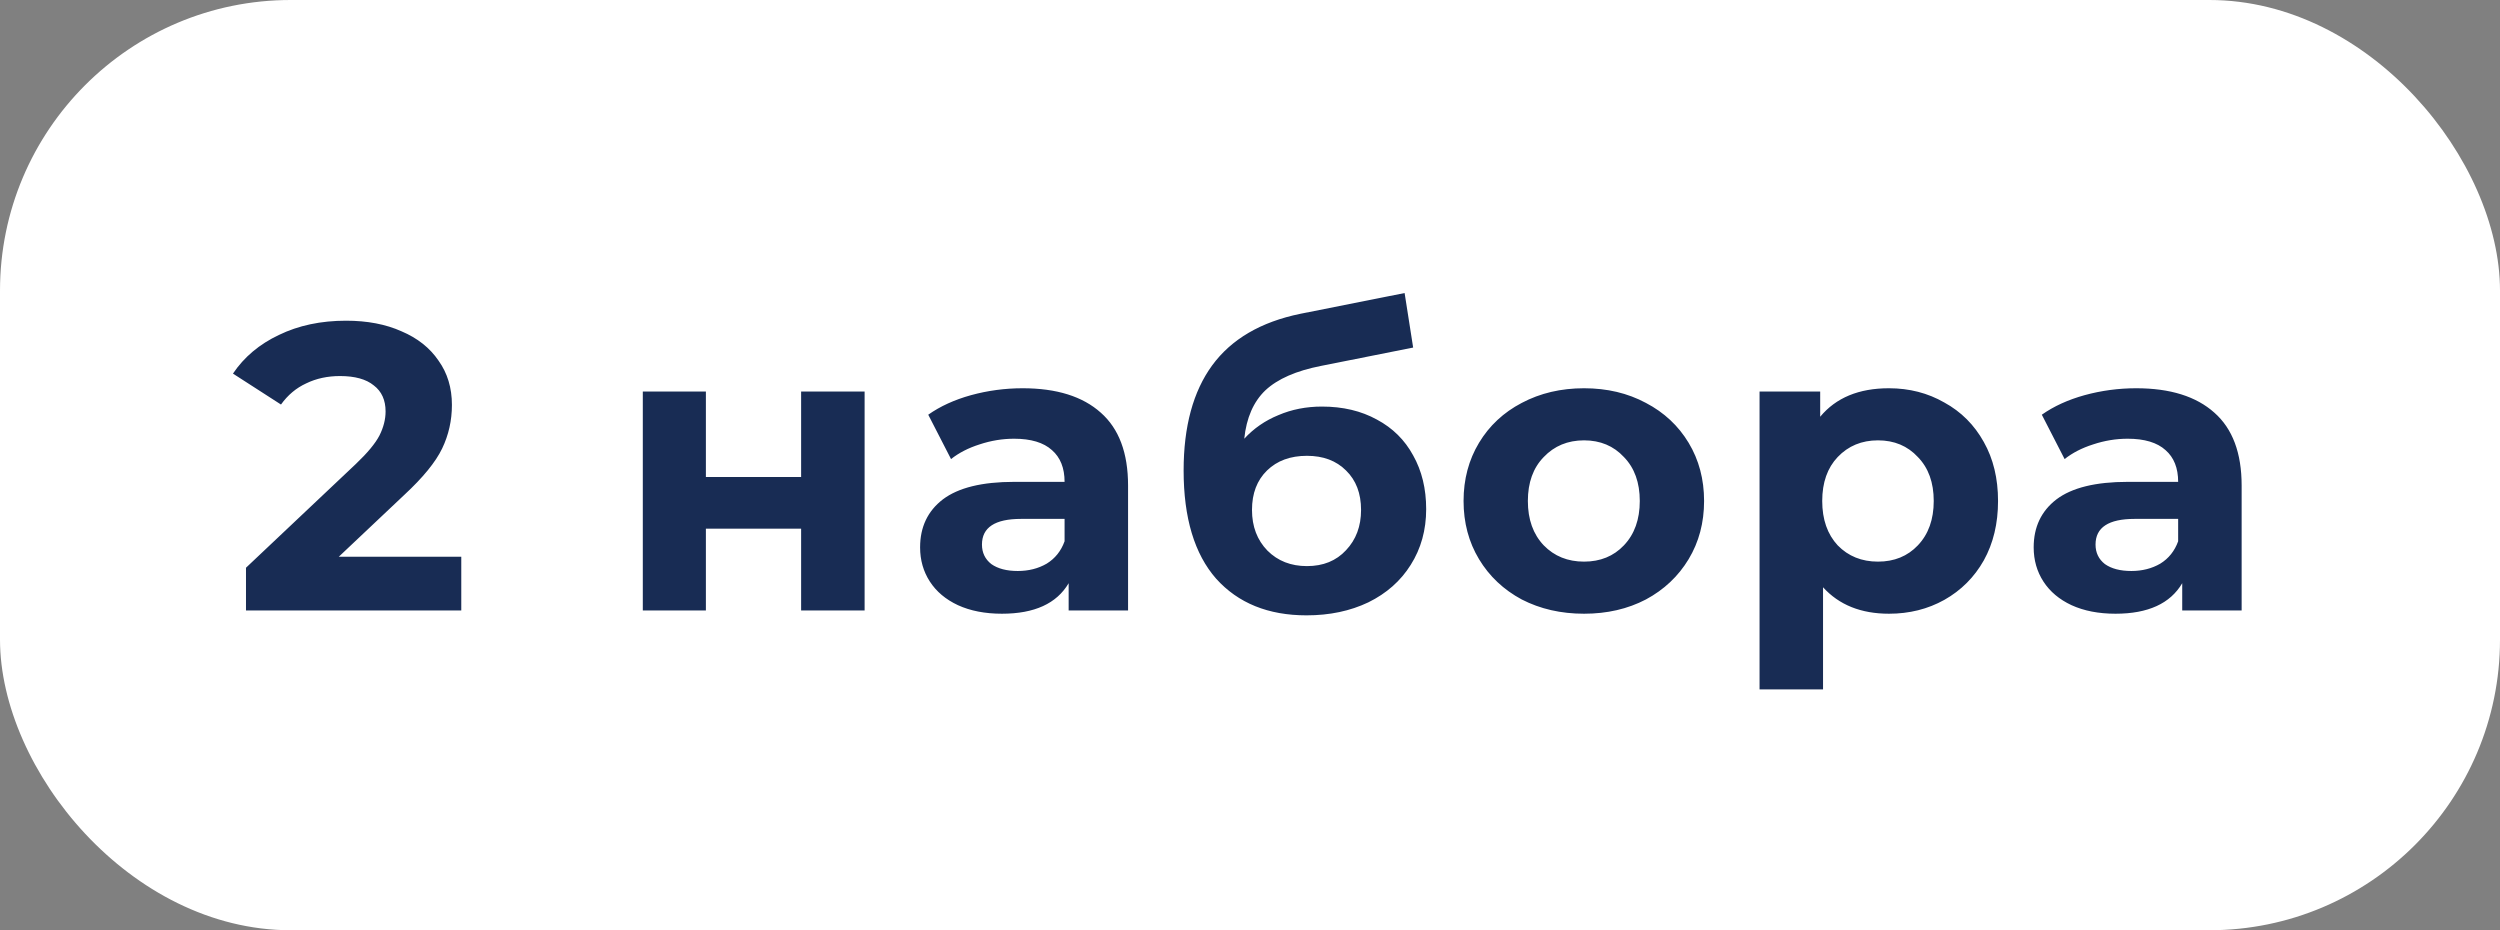
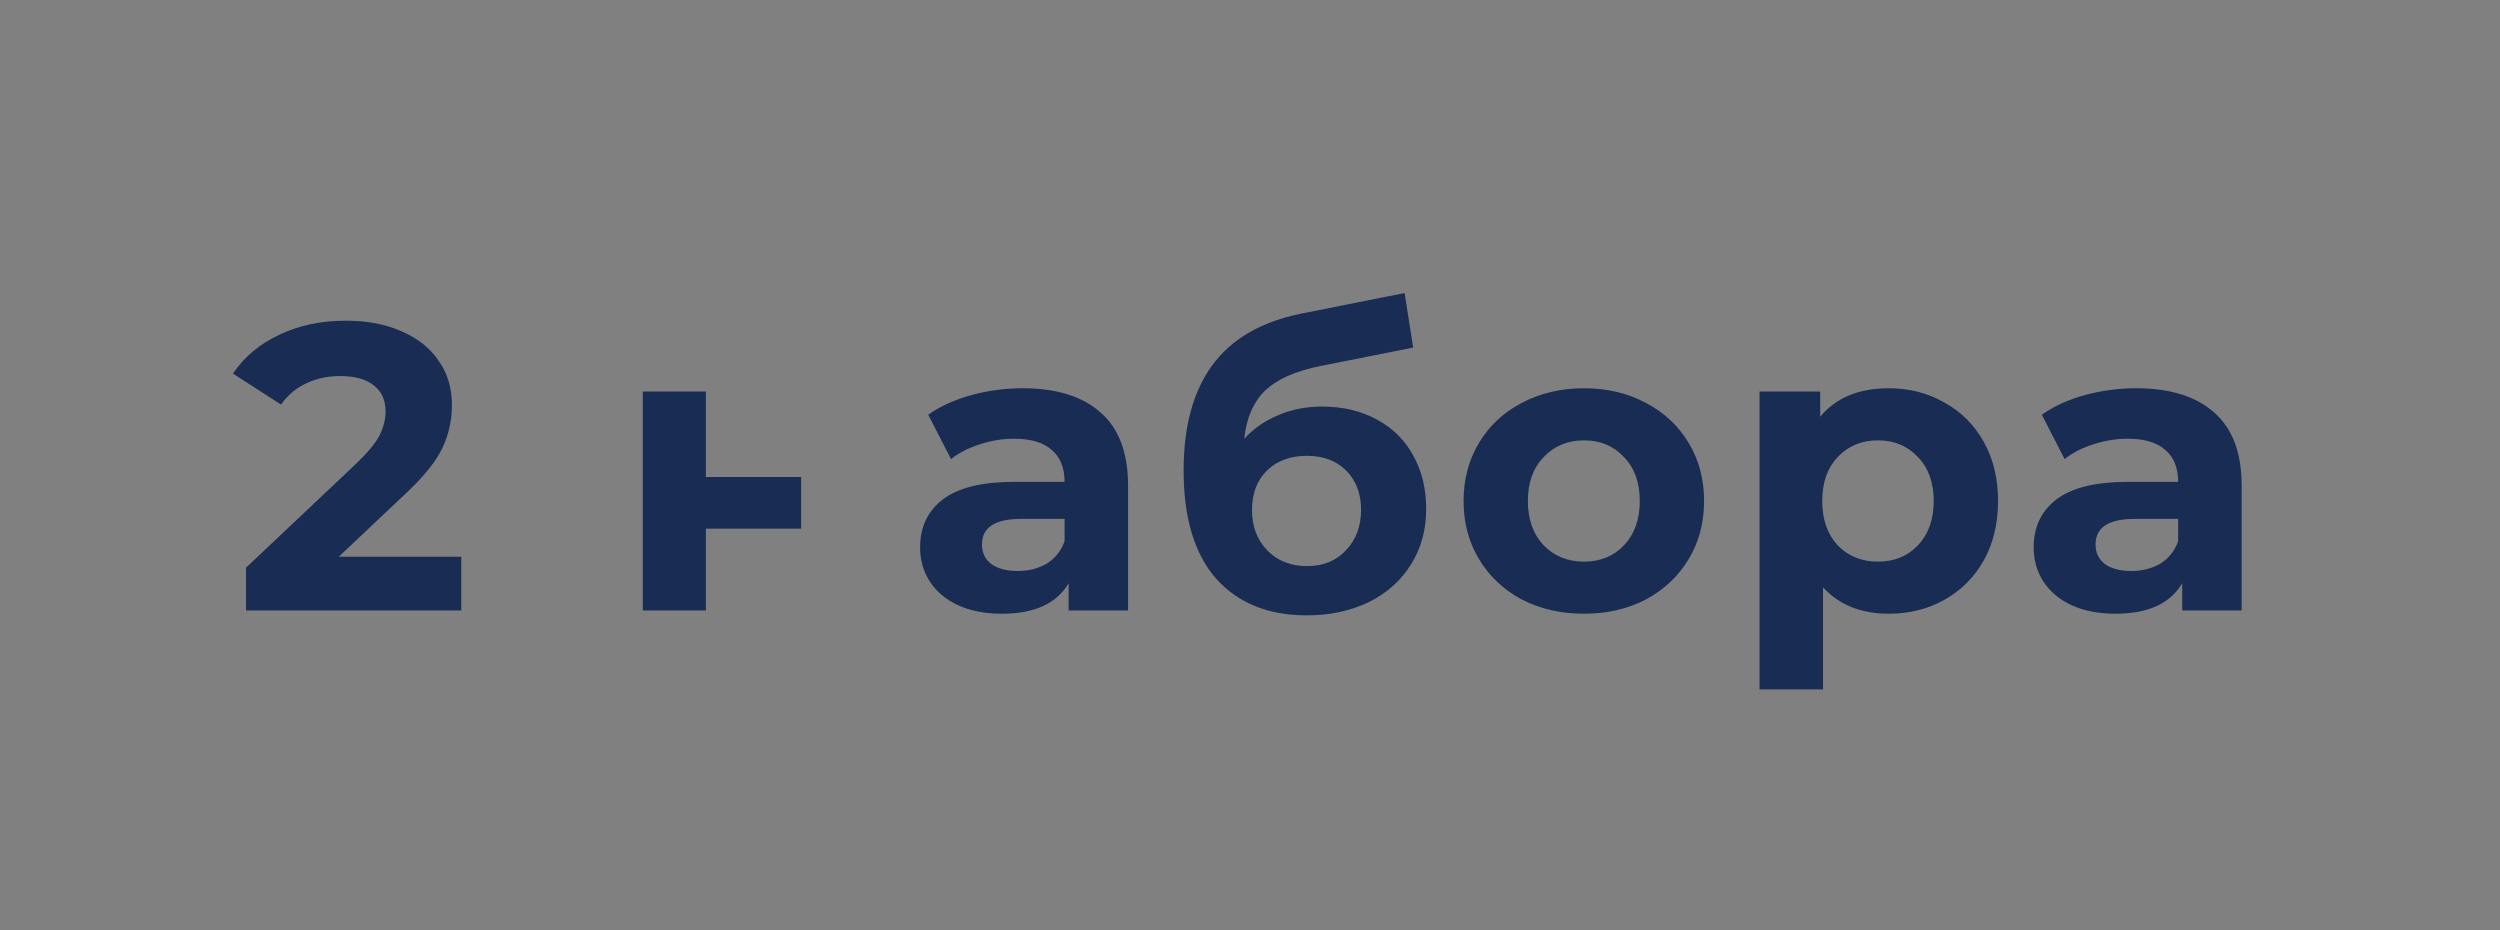
<svg xmlns="http://www.w3.org/2000/svg" width="172" height="64" viewBox="0 0 172 64" fill="none">
  <rect x="0" y="0" width="172" height="64" fill="#808080" stroke="none" />
-   <rect width="172" height="64" rx="20" fill="white" />
-   <path d="M31.736 38.304V42H16.924V39.06L24.484 31.92C25.287 31.155 25.828 30.501 26.108 29.96C26.388 29.4 26.528 28.849 26.528 28.308C26.528 27.524 26.257 26.927 25.716 26.516C25.193 26.087 24.419 25.872 23.392 25.872C22.533 25.872 21.759 26.04 21.068 26.376C20.377 26.693 19.799 27.179 19.332 27.832L16.028 25.704C16.793 24.565 17.848 23.679 19.192 23.044C20.536 22.391 22.076 22.064 23.812 22.064C25.268 22.064 26.537 22.307 27.62 22.792C28.721 23.259 29.571 23.931 30.168 24.808C30.784 25.667 31.092 26.684 31.092 27.86C31.092 28.924 30.868 29.923 30.42 30.856C29.972 31.789 29.104 32.853 27.816 34.048L23.308 38.304H31.736ZM44.225 26.936H48.565V32.816H55.117V26.936H59.485V42H55.117V36.372H48.565V42H44.225V26.936ZM70.359 26.712C72.692 26.712 74.484 27.272 75.735 28.392C76.985 29.493 77.611 31.164 77.611 33.404V42H73.523V40.124C72.701 41.524 71.171 42.224 68.931 42.224C67.773 42.224 66.765 42.028 65.907 41.636C65.067 41.244 64.423 40.703 63.975 40.012C63.527 39.321 63.303 38.537 63.303 37.66C63.303 36.26 63.825 35.159 64.871 34.356C65.935 33.553 67.568 33.152 69.771 33.152H73.243C73.243 32.2 72.953 31.472 72.375 30.968C71.796 30.445 70.928 30.184 69.771 30.184C68.968 30.184 68.175 30.315 67.391 30.576C66.625 30.819 65.972 31.155 65.431 31.584L63.863 28.532C64.684 27.953 65.664 27.505 66.803 27.188C67.96 26.871 69.145 26.712 70.359 26.712ZM70.023 39.284C70.769 39.284 71.432 39.116 72.011 38.78C72.589 38.425 73 37.912 73.243 37.24V35.7H70.247C68.455 35.7 67.559 36.288 67.559 37.464C67.559 38.024 67.773 38.472 68.203 38.808C68.651 39.125 69.257 39.284 70.023 39.284ZM90.953 27.972C92.391 27.972 93.65 28.271 94.733 28.868C95.816 29.447 96.647 30.268 97.225 31.332C97.823 32.396 98.121 33.628 98.121 35.028C98.121 36.465 97.766 37.744 97.057 38.864C96.367 39.965 95.396 40.824 94.145 41.44C92.894 42.037 91.476 42.336 89.889 42.336C87.257 42.336 85.185 41.496 83.673 39.816C82.18 38.117 81.433 35.635 81.433 32.368C81.433 29.344 82.087 26.936 83.393 25.144C84.719 23.333 86.744 22.148 89.469 21.588L96.637 20.16L97.225 23.912L90.897 25.172C89.18 25.508 87.901 26.068 87.061 26.852C86.24 27.636 85.754 28.747 85.605 30.184C86.258 29.475 87.043 28.933 87.957 28.56C88.872 28.168 89.871 27.972 90.953 27.972ZM89.917 38.948C91.037 38.948 91.933 38.584 92.605 37.856C93.296 37.128 93.641 36.204 93.641 35.084C93.641 33.945 93.296 33.04 92.605 32.368C91.933 31.696 91.037 31.36 89.917 31.36C88.778 31.36 87.864 31.696 87.173 32.368C86.483 33.04 86.137 33.945 86.137 35.084C86.137 36.223 86.492 37.156 87.201 37.884C87.91 38.593 88.816 38.948 89.917 38.948ZM108.981 42.224C107.394 42.224 105.966 41.897 104.697 41.244C103.446 40.572 102.466 39.648 101.757 38.472C101.048 37.296 100.693 35.961 100.693 34.468C100.693 32.975 101.048 31.64 101.757 30.464C102.466 29.288 103.446 28.373 104.697 27.72C105.966 27.048 107.394 26.712 108.981 26.712C110.568 26.712 111.986 27.048 113.237 27.72C114.488 28.373 115.468 29.288 116.177 30.464C116.886 31.64 117.241 32.975 117.241 34.468C117.241 35.961 116.886 37.296 116.177 38.472C115.468 39.648 114.488 40.572 113.237 41.244C111.986 41.897 110.568 42.224 108.981 42.224ZM108.981 38.64C110.101 38.64 111.016 38.267 111.725 37.52C112.453 36.755 112.817 35.737 112.817 34.468C112.817 33.199 112.453 32.191 111.725 31.444C111.016 30.679 110.101 30.296 108.981 30.296C107.861 30.296 106.937 30.679 106.209 31.444C105.481 32.191 105.117 33.199 105.117 34.468C105.117 35.737 105.481 36.755 106.209 37.52C106.937 38.267 107.861 38.64 108.981 38.64ZM129.961 26.712C131.361 26.712 132.631 27.039 133.769 27.692C134.927 28.327 135.832 29.232 136.485 30.408C137.139 31.565 137.465 32.919 137.465 34.468C137.465 36.017 137.139 37.38 136.485 38.556C135.832 39.713 134.927 40.619 133.769 41.272C132.631 41.907 131.361 42.224 129.961 42.224C128.039 42.224 126.527 41.617 125.425 40.404V47.432H121.057V26.936H125.229V28.672C126.312 27.365 127.889 26.712 129.961 26.712ZM129.205 38.64C130.325 38.64 131.24 38.267 131.949 37.52C132.677 36.755 133.041 35.737 133.041 34.468C133.041 33.199 132.677 32.191 131.949 31.444C131.24 30.679 130.325 30.296 129.205 30.296C128.085 30.296 127.161 30.679 126.433 31.444C125.724 32.191 125.369 33.199 125.369 34.468C125.369 35.737 125.724 36.755 126.433 37.52C127.161 38.267 128.085 38.64 129.205 38.64ZM146.973 26.712C149.306 26.712 151.098 27.272 152.349 28.392C153.599 29.493 154.225 31.164 154.225 33.404V42H150.137V40.124C149.315 41.524 147.785 42.224 145.545 42.224C144.387 42.224 143.379 42.028 142.521 41.636C141.681 41.244 141.037 40.703 140.589 40.012C140.141 39.321 139.917 38.537 139.917 37.66C139.917 36.26 140.439 35.159 141.485 34.356C142.549 33.553 144.182 33.152 146.385 33.152H149.857C149.857 32.2 149.567 31.472 148.989 30.968C148.41 30.445 147.542 30.184 146.385 30.184C145.582 30.184 144.789 30.315 144.005 30.576C143.239 30.819 142.586 31.155 142.045 31.584L140.477 28.532C141.298 27.953 142.278 27.505 143.417 27.188C144.574 26.871 145.759 26.712 146.973 26.712ZM146.637 39.284C147.383 39.284 148.046 39.116 148.625 38.78C149.203 38.425 149.614 37.912 149.857 37.24V35.7H146.861C145.069 35.7 144.173 36.288 144.173 37.464C144.173 38.024 144.387 38.472 144.817 38.808C145.265 39.125 145.871 39.284 146.637 39.284Z" fill="#182C54" />
+   <path d="M31.736 38.304V42H16.924V39.06L24.484 31.92C25.287 31.155 25.828 30.501 26.108 29.96C26.388 29.4 26.528 28.849 26.528 28.308C26.528 27.524 26.257 26.927 25.716 26.516C25.193 26.087 24.419 25.872 23.392 25.872C22.533 25.872 21.759 26.04 21.068 26.376C20.377 26.693 19.799 27.179 19.332 27.832L16.028 25.704C16.793 24.565 17.848 23.679 19.192 23.044C20.536 22.391 22.076 22.064 23.812 22.064C25.268 22.064 26.537 22.307 27.62 22.792C28.721 23.259 29.571 23.931 30.168 24.808C30.784 25.667 31.092 26.684 31.092 27.86C31.092 28.924 30.868 29.923 30.42 30.856C29.972 31.789 29.104 32.853 27.816 34.048L23.308 38.304H31.736ZM44.225 26.936H48.565V32.816H55.117V26.936V42H55.117V36.372H48.565V42H44.225V26.936ZM70.359 26.712C72.692 26.712 74.484 27.272 75.735 28.392C76.985 29.493 77.611 31.164 77.611 33.404V42H73.523V40.124C72.701 41.524 71.171 42.224 68.931 42.224C67.773 42.224 66.765 42.028 65.907 41.636C65.067 41.244 64.423 40.703 63.975 40.012C63.527 39.321 63.303 38.537 63.303 37.66C63.303 36.26 63.825 35.159 64.871 34.356C65.935 33.553 67.568 33.152 69.771 33.152H73.243C73.243 32.2 72.953 31.472 72.375 30.968C71.796 30.445 70.928 30.184 69.771 30.184C68.968 30.184 68.175 30.315 67.391 30.576C66.625 30.819 65.972 31.155 65.431 31.584L63.863 28.532C64.684 27.953 65.664 27.505 66.803 27.188C67.96 26.871 69.145 26.712 70.359 26.712ZM70.023 39.284C70.769 39.284 71.432 39.116 72.011 38.78C72.589 38.425 73 37.912 73.243 37.24V35.7H70.247C68.455 35.7 67.559 36.288 67.559 37.464C67.559 38.024 67.773 38.472 68.203 38.808C68.651 39.125 69.257 39.284 70.023 39.284ZM90.953 27.972C92.391 27.972 93.65 28.271 94.733 28.868C95.816 29.447 96.647 30.268 97.225 31.332C97.823 32.396 98.121 33.628 98.121 35.028C98.121 36.465 97.766 37.744 97.057 38.864C96.367 39.965 95.396 40.824 94.145 41.44C92.894 42.037 91.476 42.336 89.889 42.336C87.257 42.336 85.185 41.496 83.673 39.816C82.18 38.117 81.433 35.635 81.433 32.368C81.433 29.344 82.087 26.936 83.393 25.144C84.719 23.333 86.744 22.148 89.469 21.588L96.637 20.16L97.225 23.912L90.897 25.172C89.18 25.508 87.901 26.068 87.061 26.852C86.24 27.636 85.754 28.747 85.605 30.184C86.258 29.475 87.043 28.933 87.957 28.56C88.872 28.168 89.871 27.972 90.953 27.972ZM89.917 38.948C91.037 38.948 91.933 38.584 92.605 37.856C93.296 37.128 93.641 36.204 93.641 35.084C93.641 33.945 93.296 33.04 92.605 32.368C91.933 31.696 91.037 31.36 89.917 31.36C88.778 31.36 87.864 31.696 87.173 32.368C86.483 33.04 86.137 33.945 86.137 35.084C86.137 36.223 86.492 37.156 87.201 37.884C87.91 38.593 88.816 38.948 89.917 38.948ZM108.981 42.224C107.394 42.224 105.966 41.897 104.697 41.244C103.446 40.572 102.466 39.648 101.757 38.472C101.048 37.296 100.693 35.961 100.693 34.468C100.693 32.975 101.048 31.64 101.757 30.464C102.466 29.288 103.446 28.373 104.697 27.72C105.966 27.048 107.394 26.712 108.981 26.712C110.568 26.712 111.986 27.048 113.237 27.72C114.488 28.373 115.468 29.288 116.177 30.464C116.886 31.64 117.241 32.975 117.241 34.468C117.241 35.961 116.886 37.296 116.177 38.472C115.468 39.648 114.488 40.572 113.237 41.244C111.986 41.897 110.568 42.224 108.981 42.224ZM108.981 38.64C110.101 38.64 111.016 38.267 111.725 37.52C112.453 36.755 112.817 35.737 112.817 34.468C112.817 33.199 112.453 32.191 111.725 31.444C111.016 30.679 110.101 30.296 108.981 30.296C107.861 30.296 106.937 30.679 106.209 31.444C105.481 32.191 105.117 33.199 105.117 34.468C105.117 35.737 105.481 36.755 106.209 37.52C106.937 38.267 107.861 38.64 108.981 38.64ZM129.961 26.712C131.361 26.712 132.631 27.039 133.769 27.692C134.927 28.327 135.832 29.232 136.485 30.408C137.139 31.565 137.465 32.919 137.465 34.468C137.465 36.017 137.139 37.38 136.485 38.556C135.832 39.713 134.927 40.619 133.769 41.272C132.631 41.907 131.361 42.224 129.961 42.224C128.039 42.224 126.527 41.617 125.425 40.404V47.432H121.057V26.936H125.229V28.672C126.312 27.365 127.889 26.712 129.961 26.712ZM129.205 38.64C130.325 38.64 131.24 38.267 131.949 37.52C132.677 36.755 133.041 35.737 133.041 34.468C133.041 33.199 132.677 32.191 131.949 31.444C131.24 30.679 130.325 30.296 129.205 30.296C128.085 30.296 127.161 30.679 126.433 31.444C125.724 32.191 125.369 33.199 125.369 34.468C125.369 35.737 125.724 36.755 126.433 37.52C127.161 38.267 128.085 38.64 129.205 38.64ZM146.973 26.712C149.306 26.712 151.098 27.272 152.349 28.392C153.599 29.493 154.225 31.164 154.225 33.404V42H150.137V40.124C149.315 41.524 147.785 42.224 145.545 42.224C144.387 42.224 143.379 42.028 142.521 41.636C141.681 41.244 141.037 40.703 140.589 40.012C140.141 39.321 139.917 38.537 139.917 37.66C139.917 36.26 140.439 35.159 141.485 34.356C142.549 33.553 144.182 33.152 146.385 33.152H149.857C149.857 32.2 149.567 31.472 148.989 30.968C148.41 30.445 147.542 30.184 146.385 30.184C145.582 30.184 144.789 30.315 144.005 30.576C143.239 30.819 142.586 31.155 142.045 31.584L140.477 28.532C141.298 27.953 142.278 27.505 143.417 27.188C144.574 26.871 145.759 26.712 146.973 26.712ZM146.637 39.284C147.383 39.284 148.046 39.116 148.625 38.78C149.203 38.425 149.614 37.912 149.857 37.24V35.7H146.861C145.069 35.7 144.173 36.288 144.173 37.464C144.173 38.024 144.387 38.472 144.817 38.808C145.265 39.125 145.871 39.284 146.637 39.284Z" fill="#182C54" />
</svg>